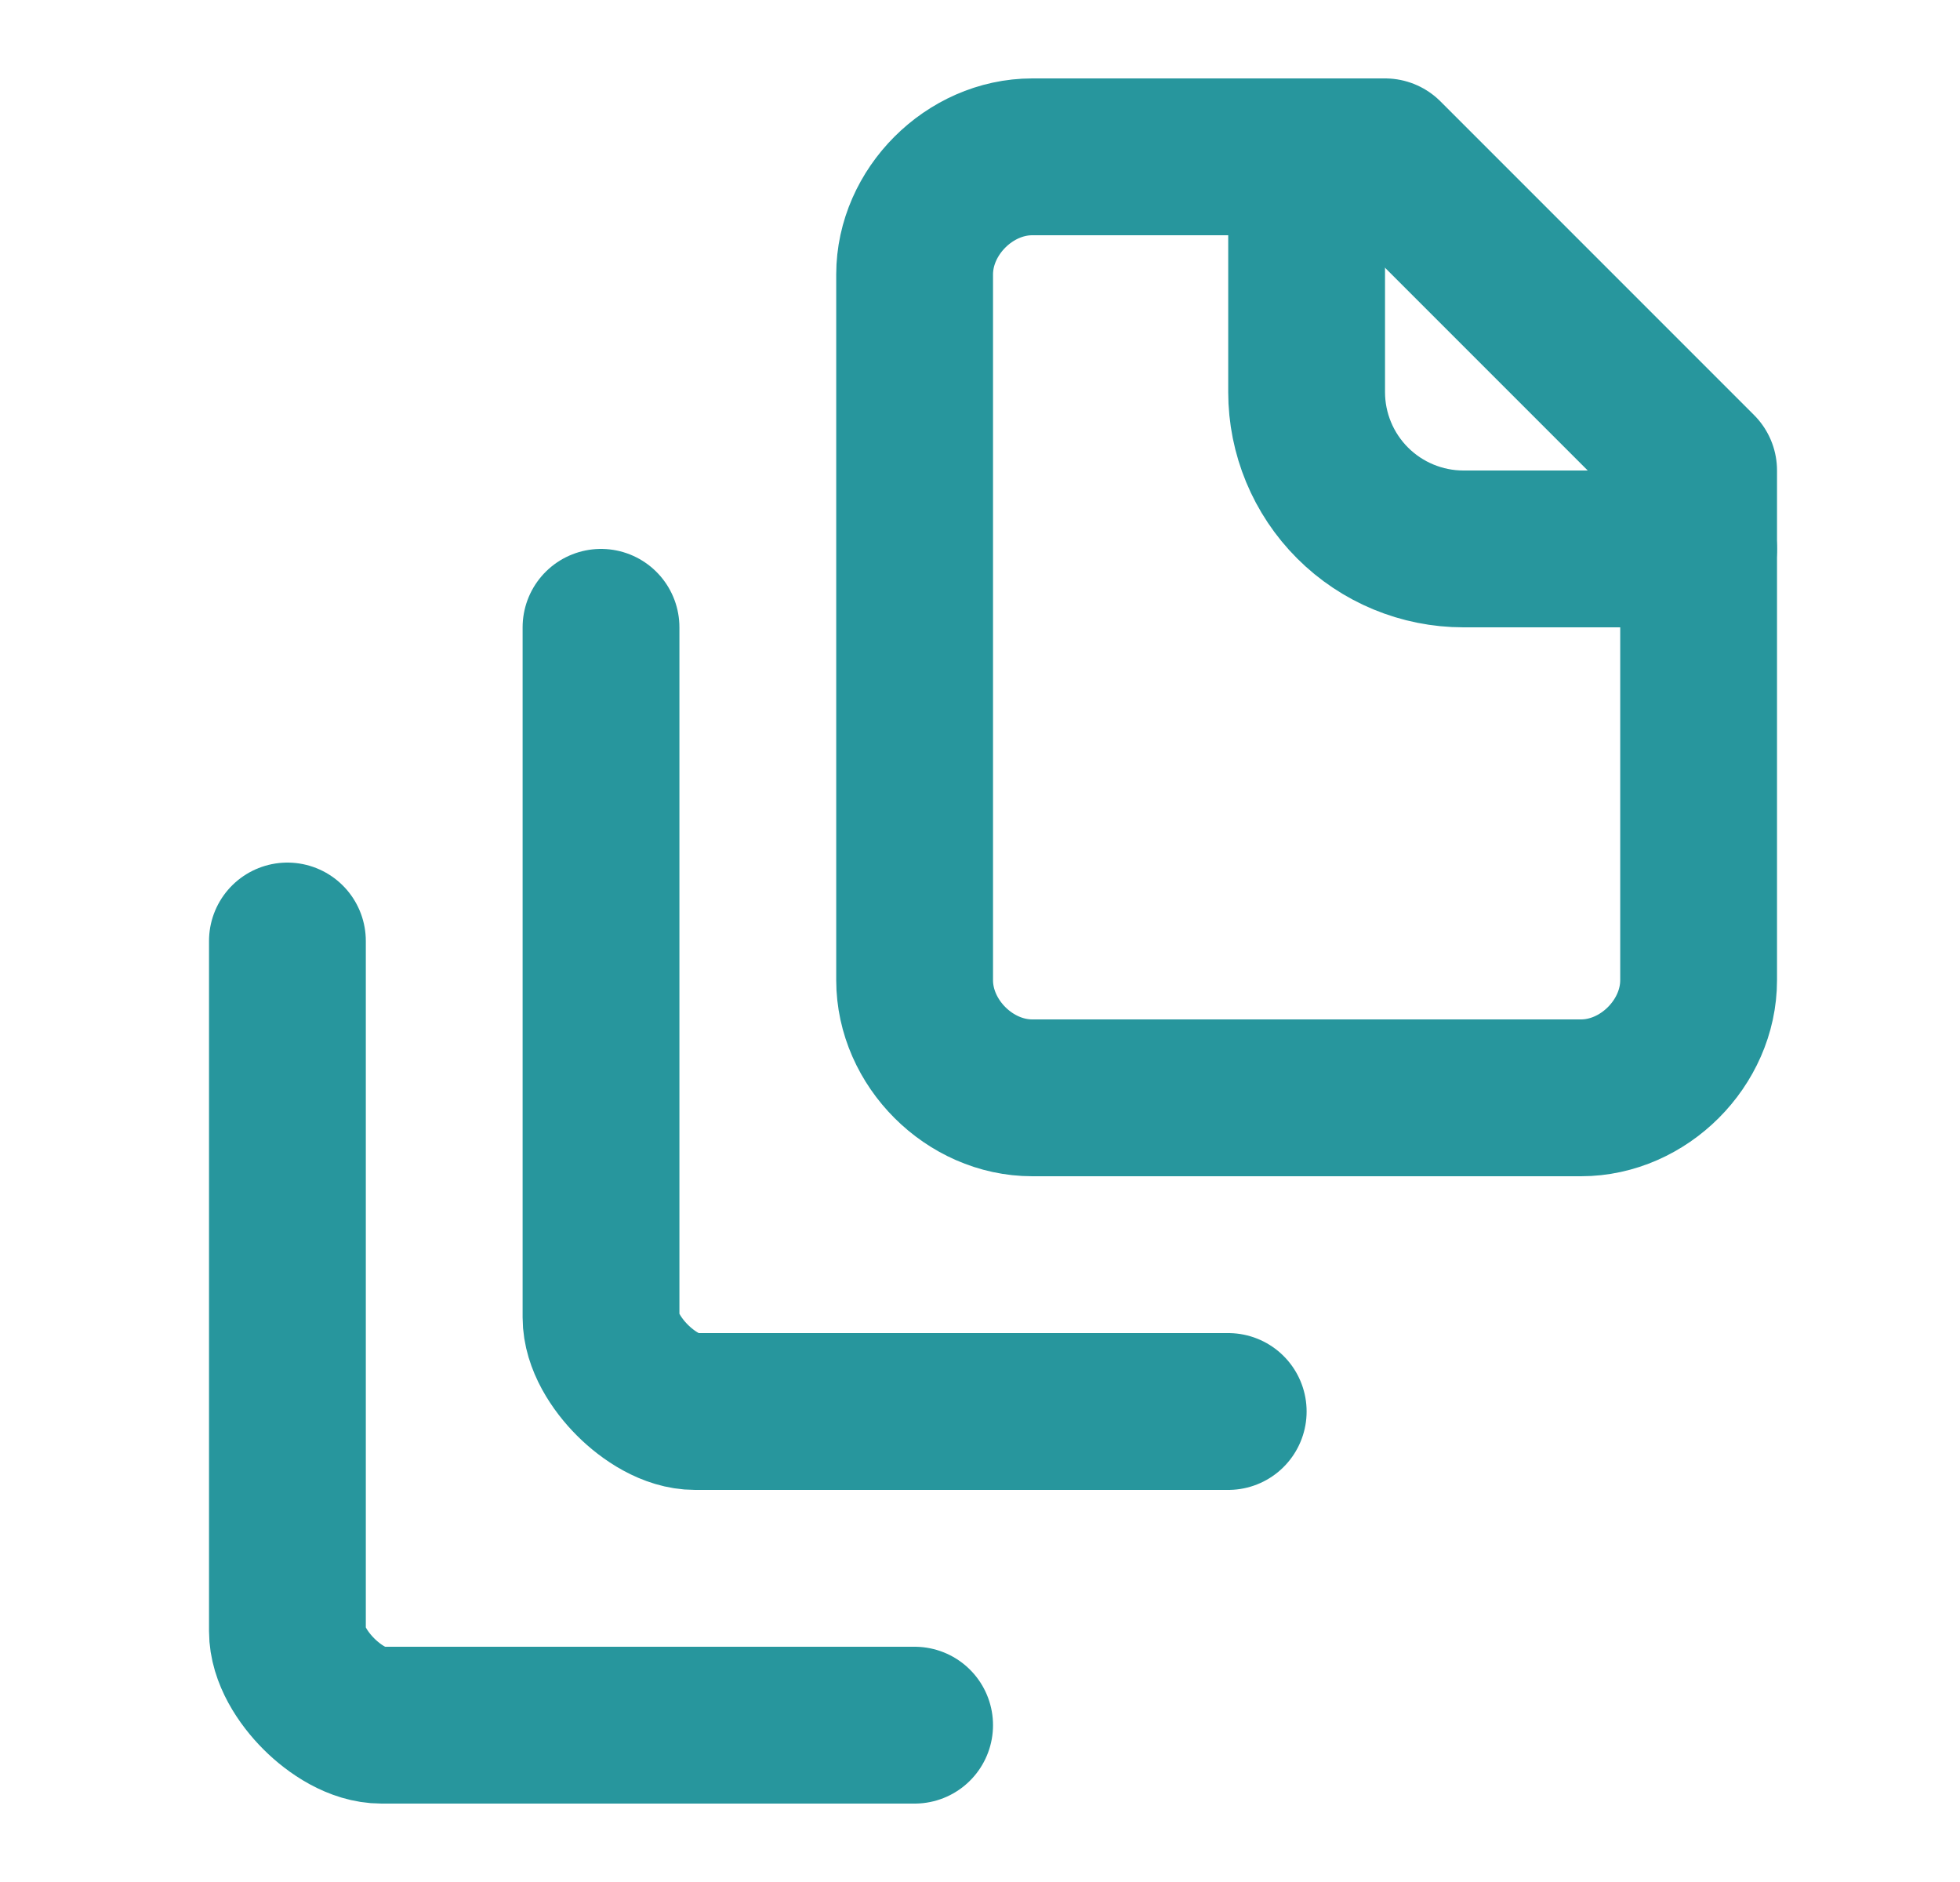
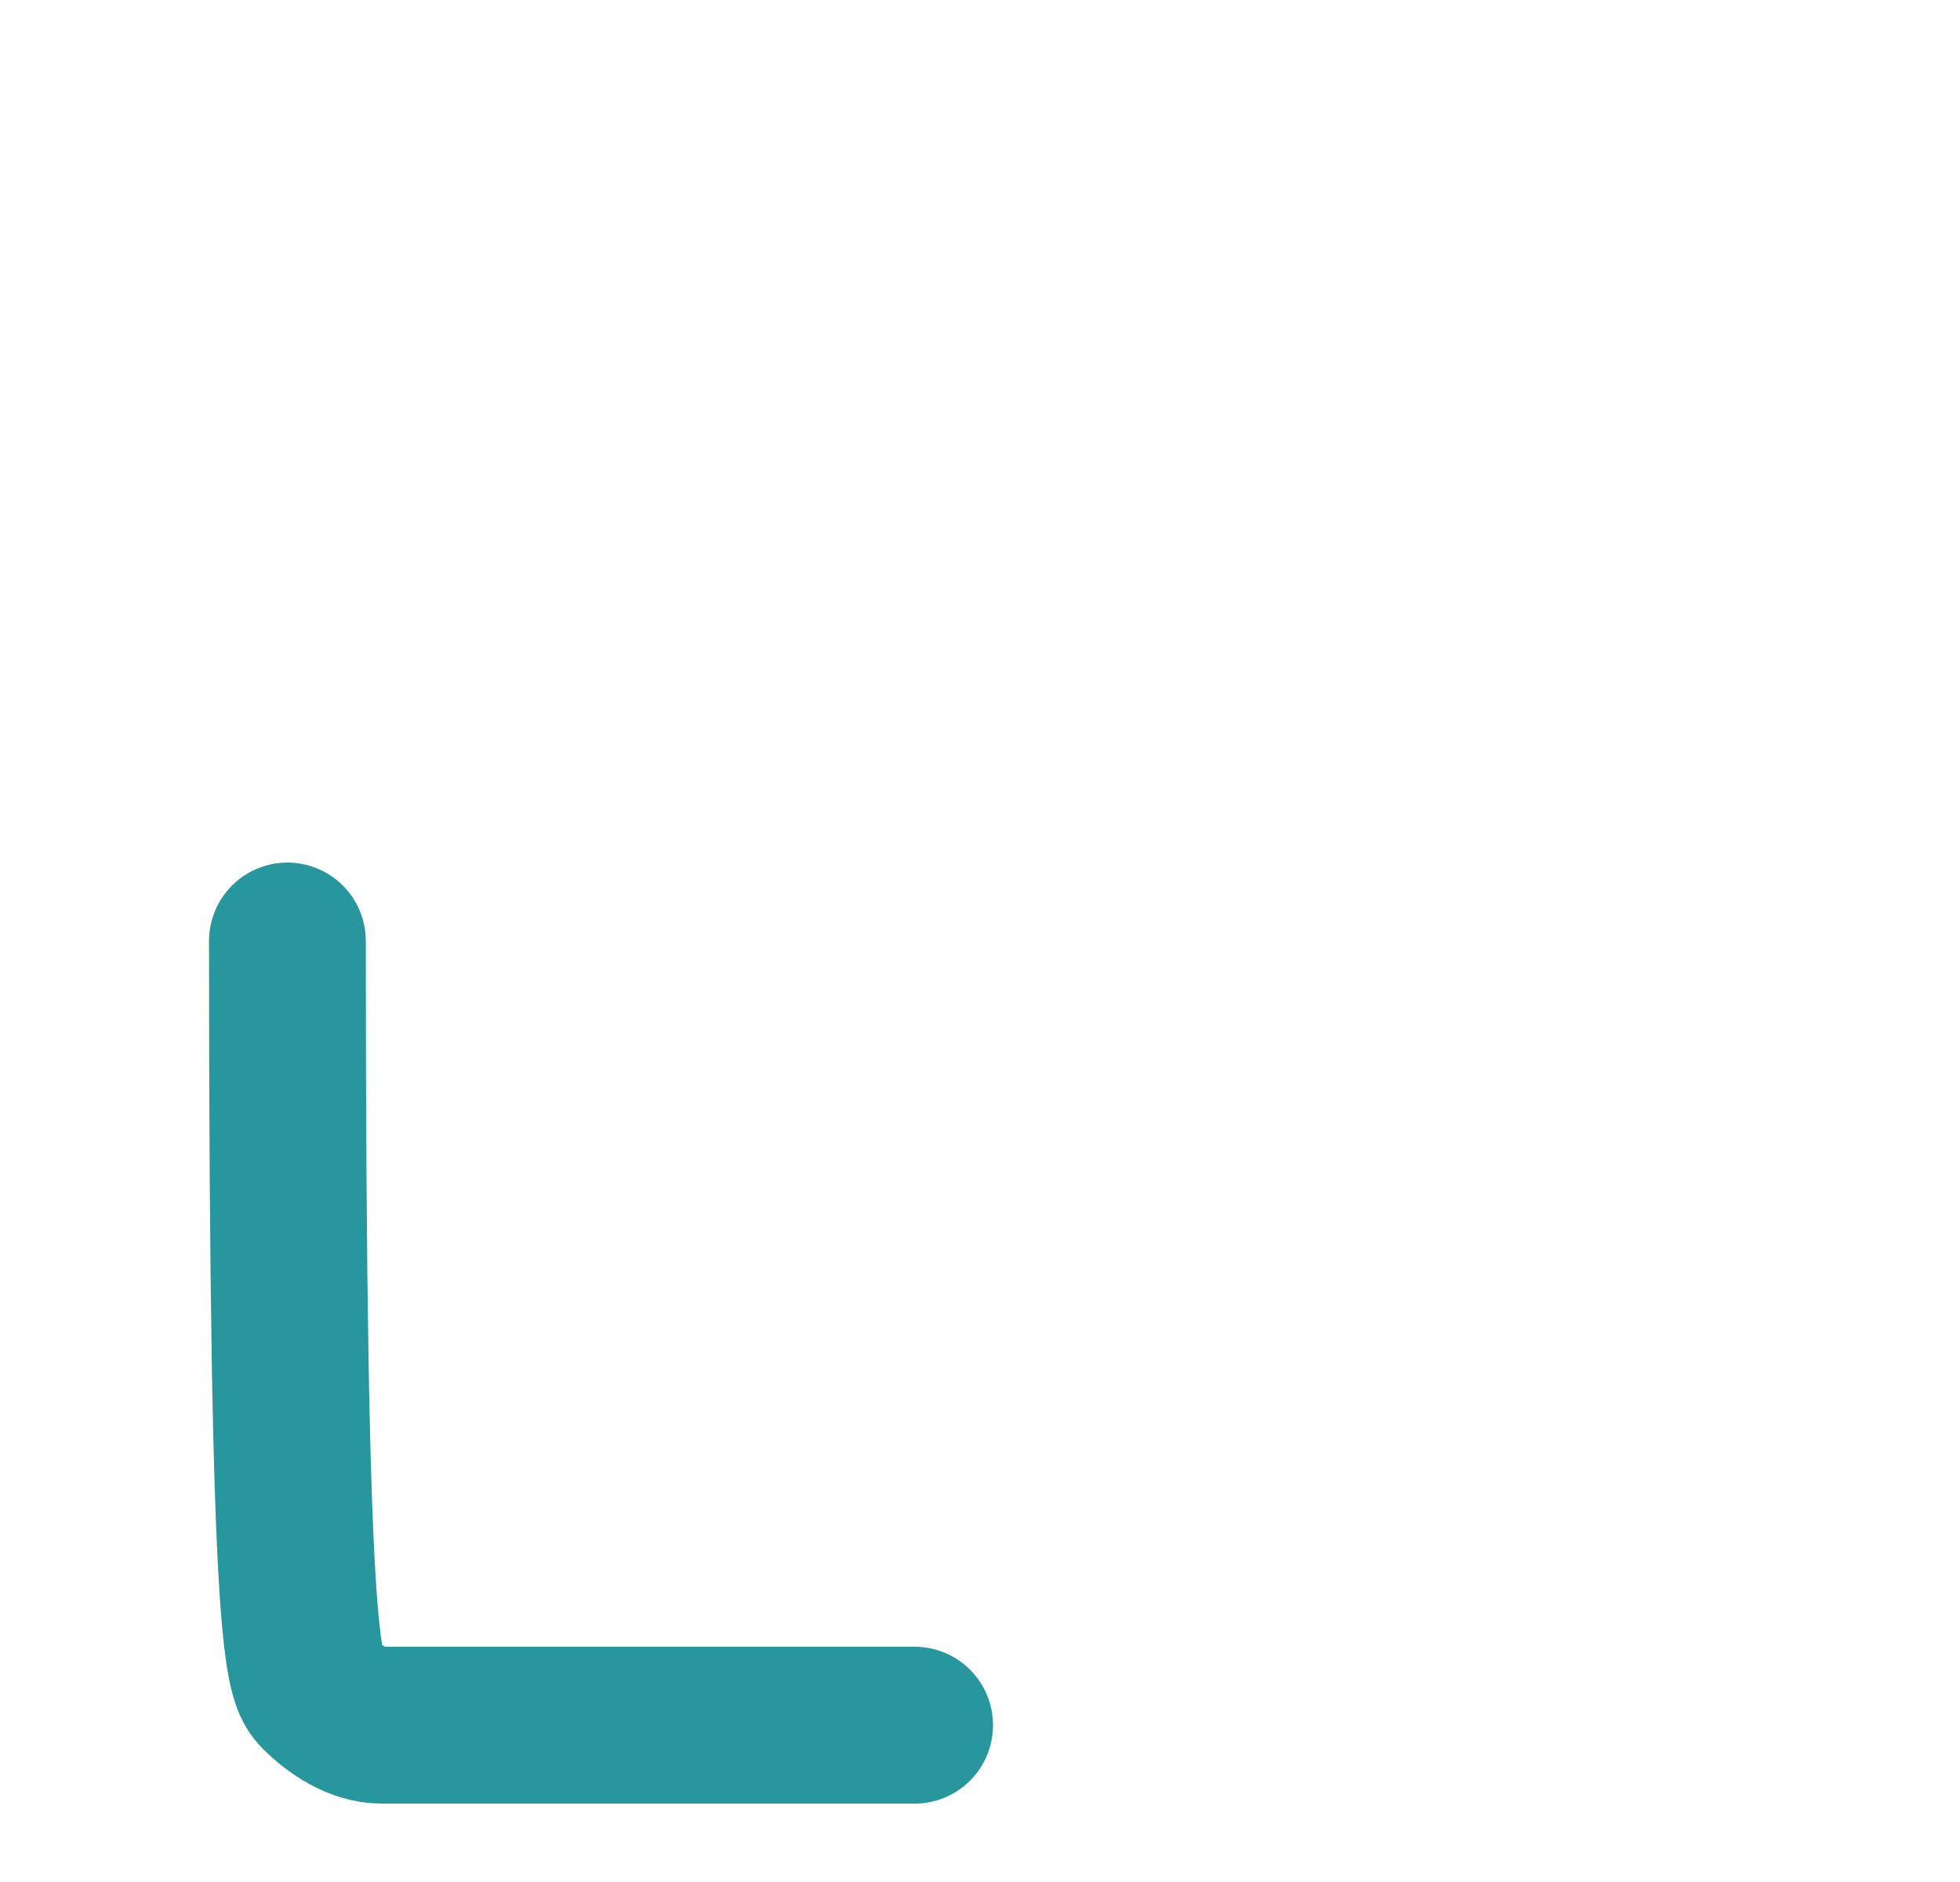
<svg xmlns="http://www.w3.org/2000/svg" width="25" height="24" viewBox="0 0 25 24" fill="none">
-   <path d="M21.666 7H18.666C18.136 7 17.627 6.789 17.252 6.414C16.877 6.039 16.666 5.53 16.666 5V2" stroke="#27969D" stroke-width="2" stroke-linecap="round" stroke-linejoin="round" />
-   <path d="M21.666 6V12.5C21.666 13.3 20.966 14 20.166 14H13.166C12.366 14 11.666 13.3 11.666 12.5V3.5C11.666 2.7 12.366 2 13.166 2H17.666L21.666 6Z" stroke="#27969D" stroke-width="2" stroke-linecap="round" stroke-linejoin="round" />
-   <path d="M7.666 8V16.8C7.666 17.1 7.866 17.4 8.066 17.6C8.266 17.8 8.566 18 8.866 18H15.666" stroke="#27969D" stroke-width="2" stroke-linecap="round" stroke-linejoin="round" />
-   <path d="M3.666 12V20.8C3.666 21.1 3.866 21.4 4.066 21.6C4.266 21.8 4.566 22 4.866 22H11.666" stroke="#27969D" stroke-width="2" stroke-linecap="round" stroke-linejoin="round" />
+   <path d="M3.666 12C3.666 21.1 3.866 21.4 4.066 21.6C4.266 21.8 4.566 22 4.866 22H11.666" stroke="#27969D" stroke-width="2" stroke-linecap="round" stroke-linejoin="round" />
</svg>